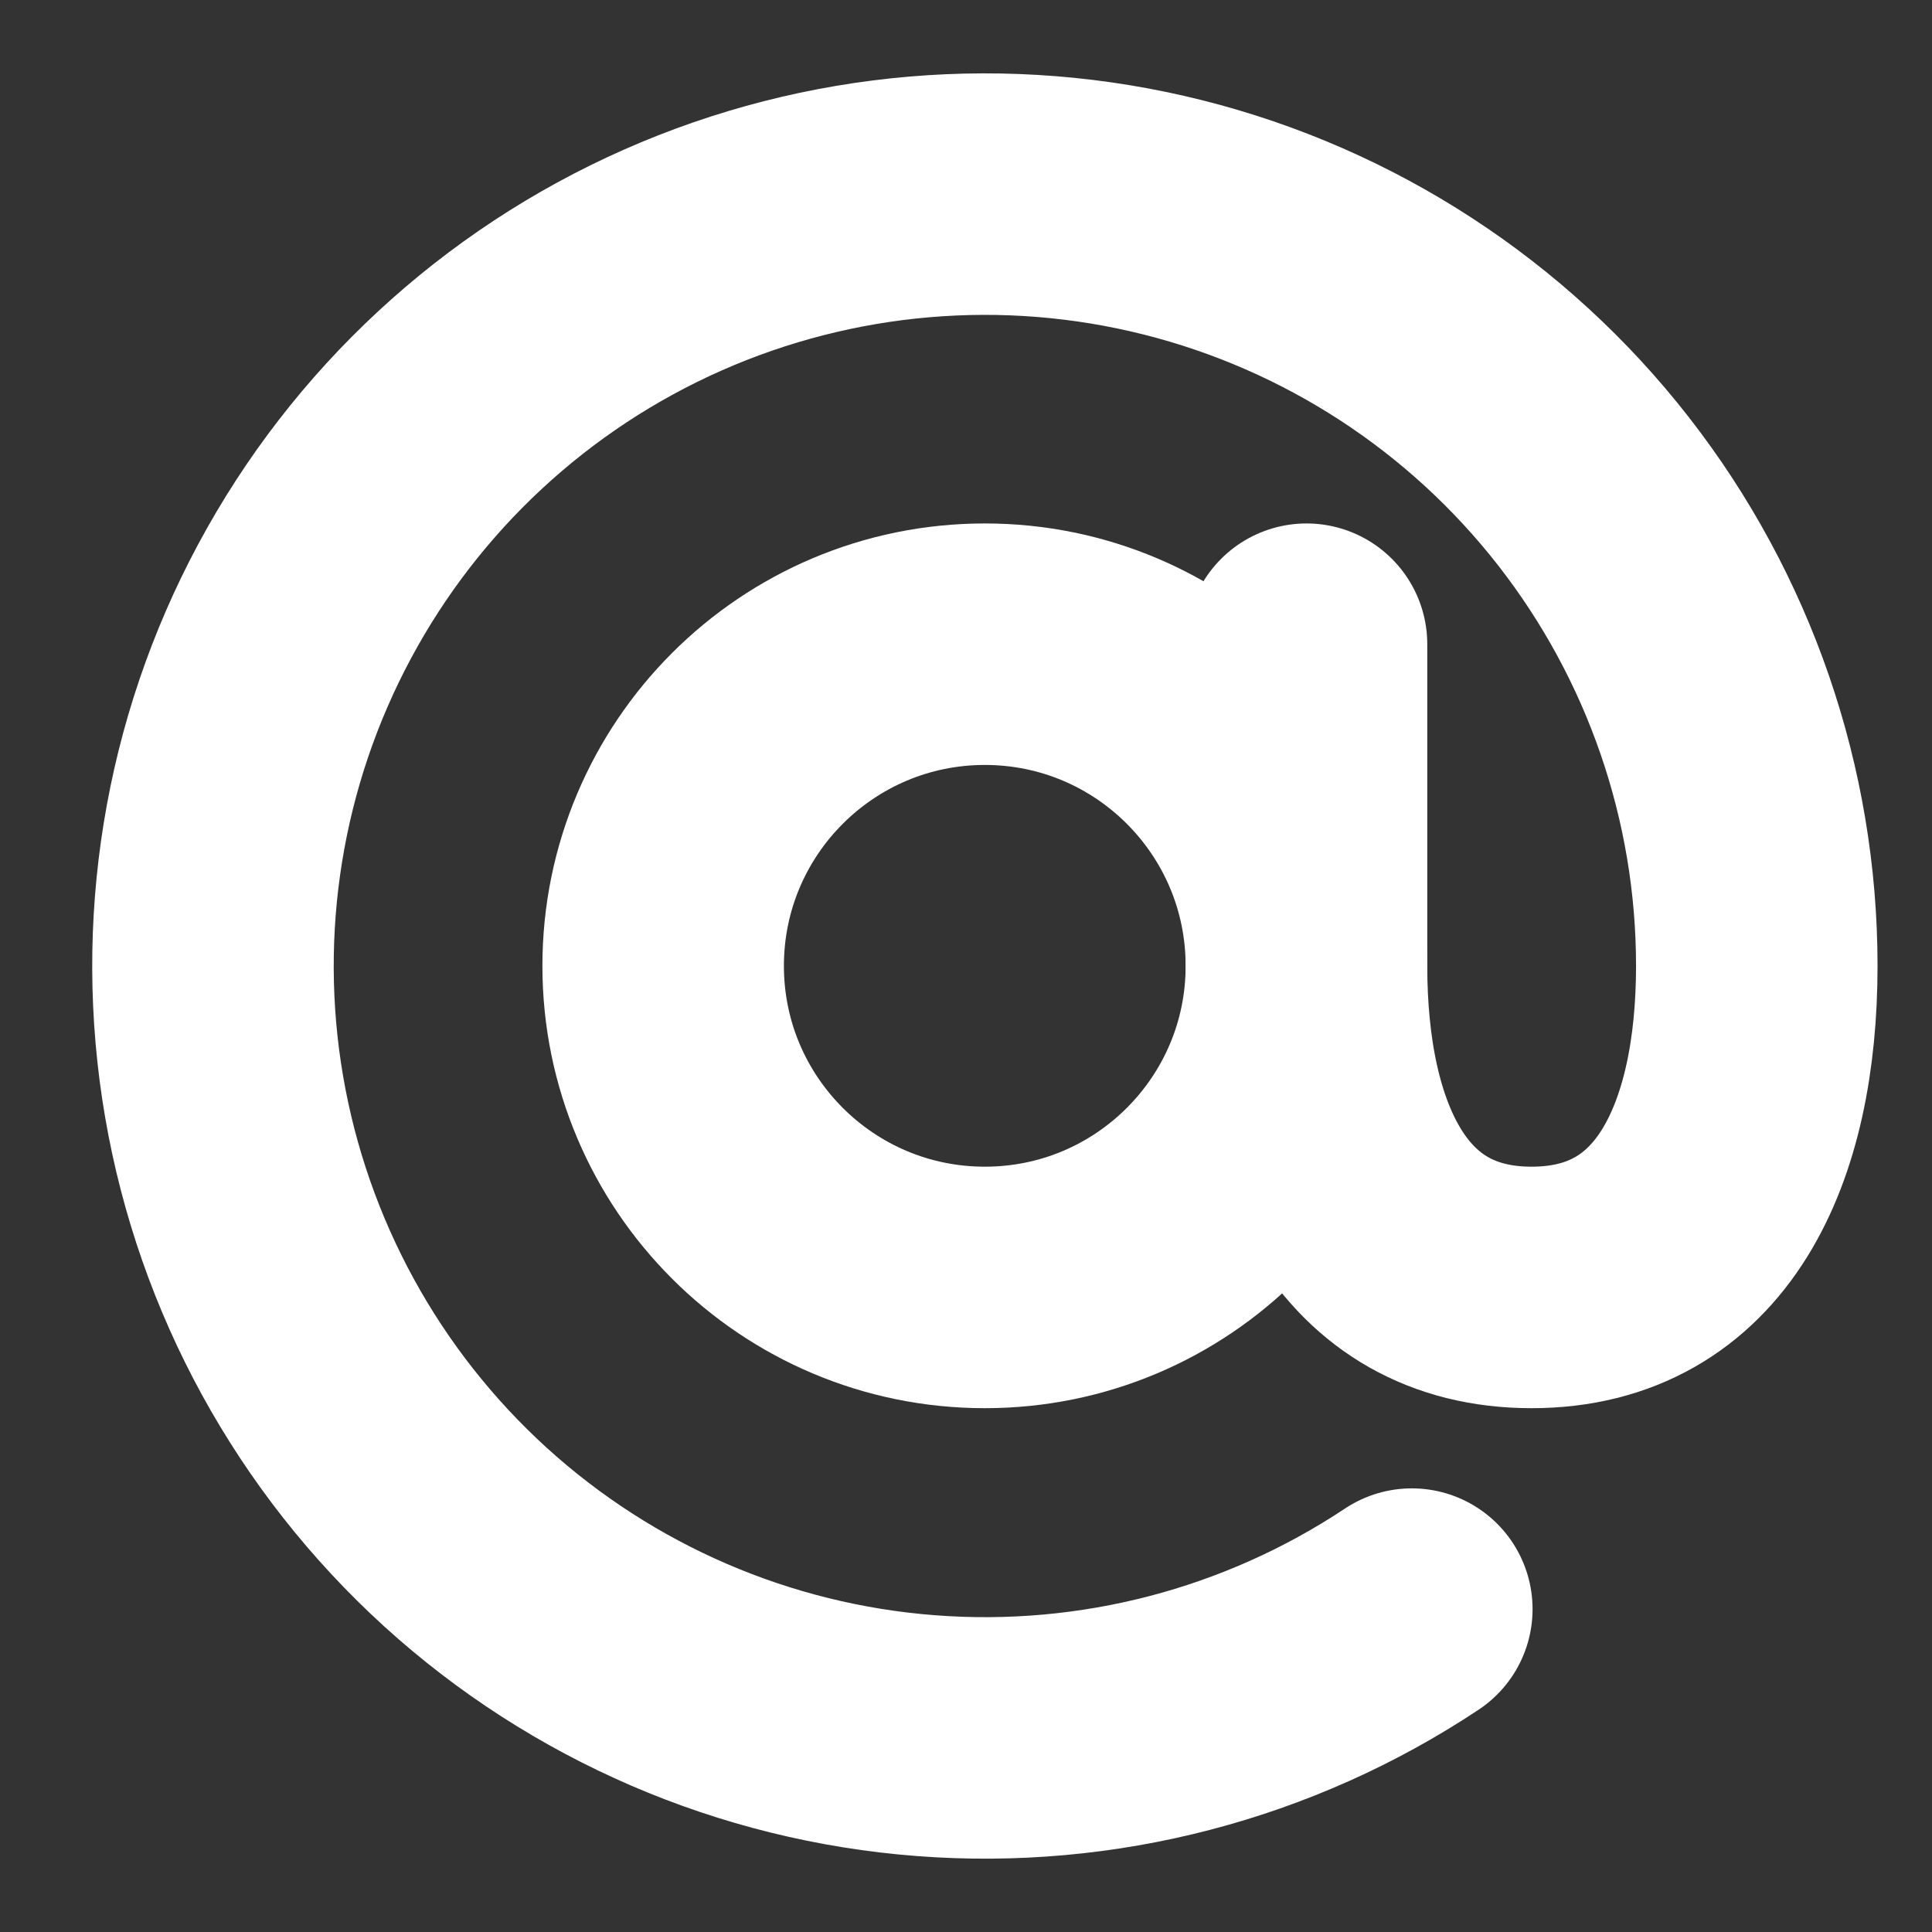
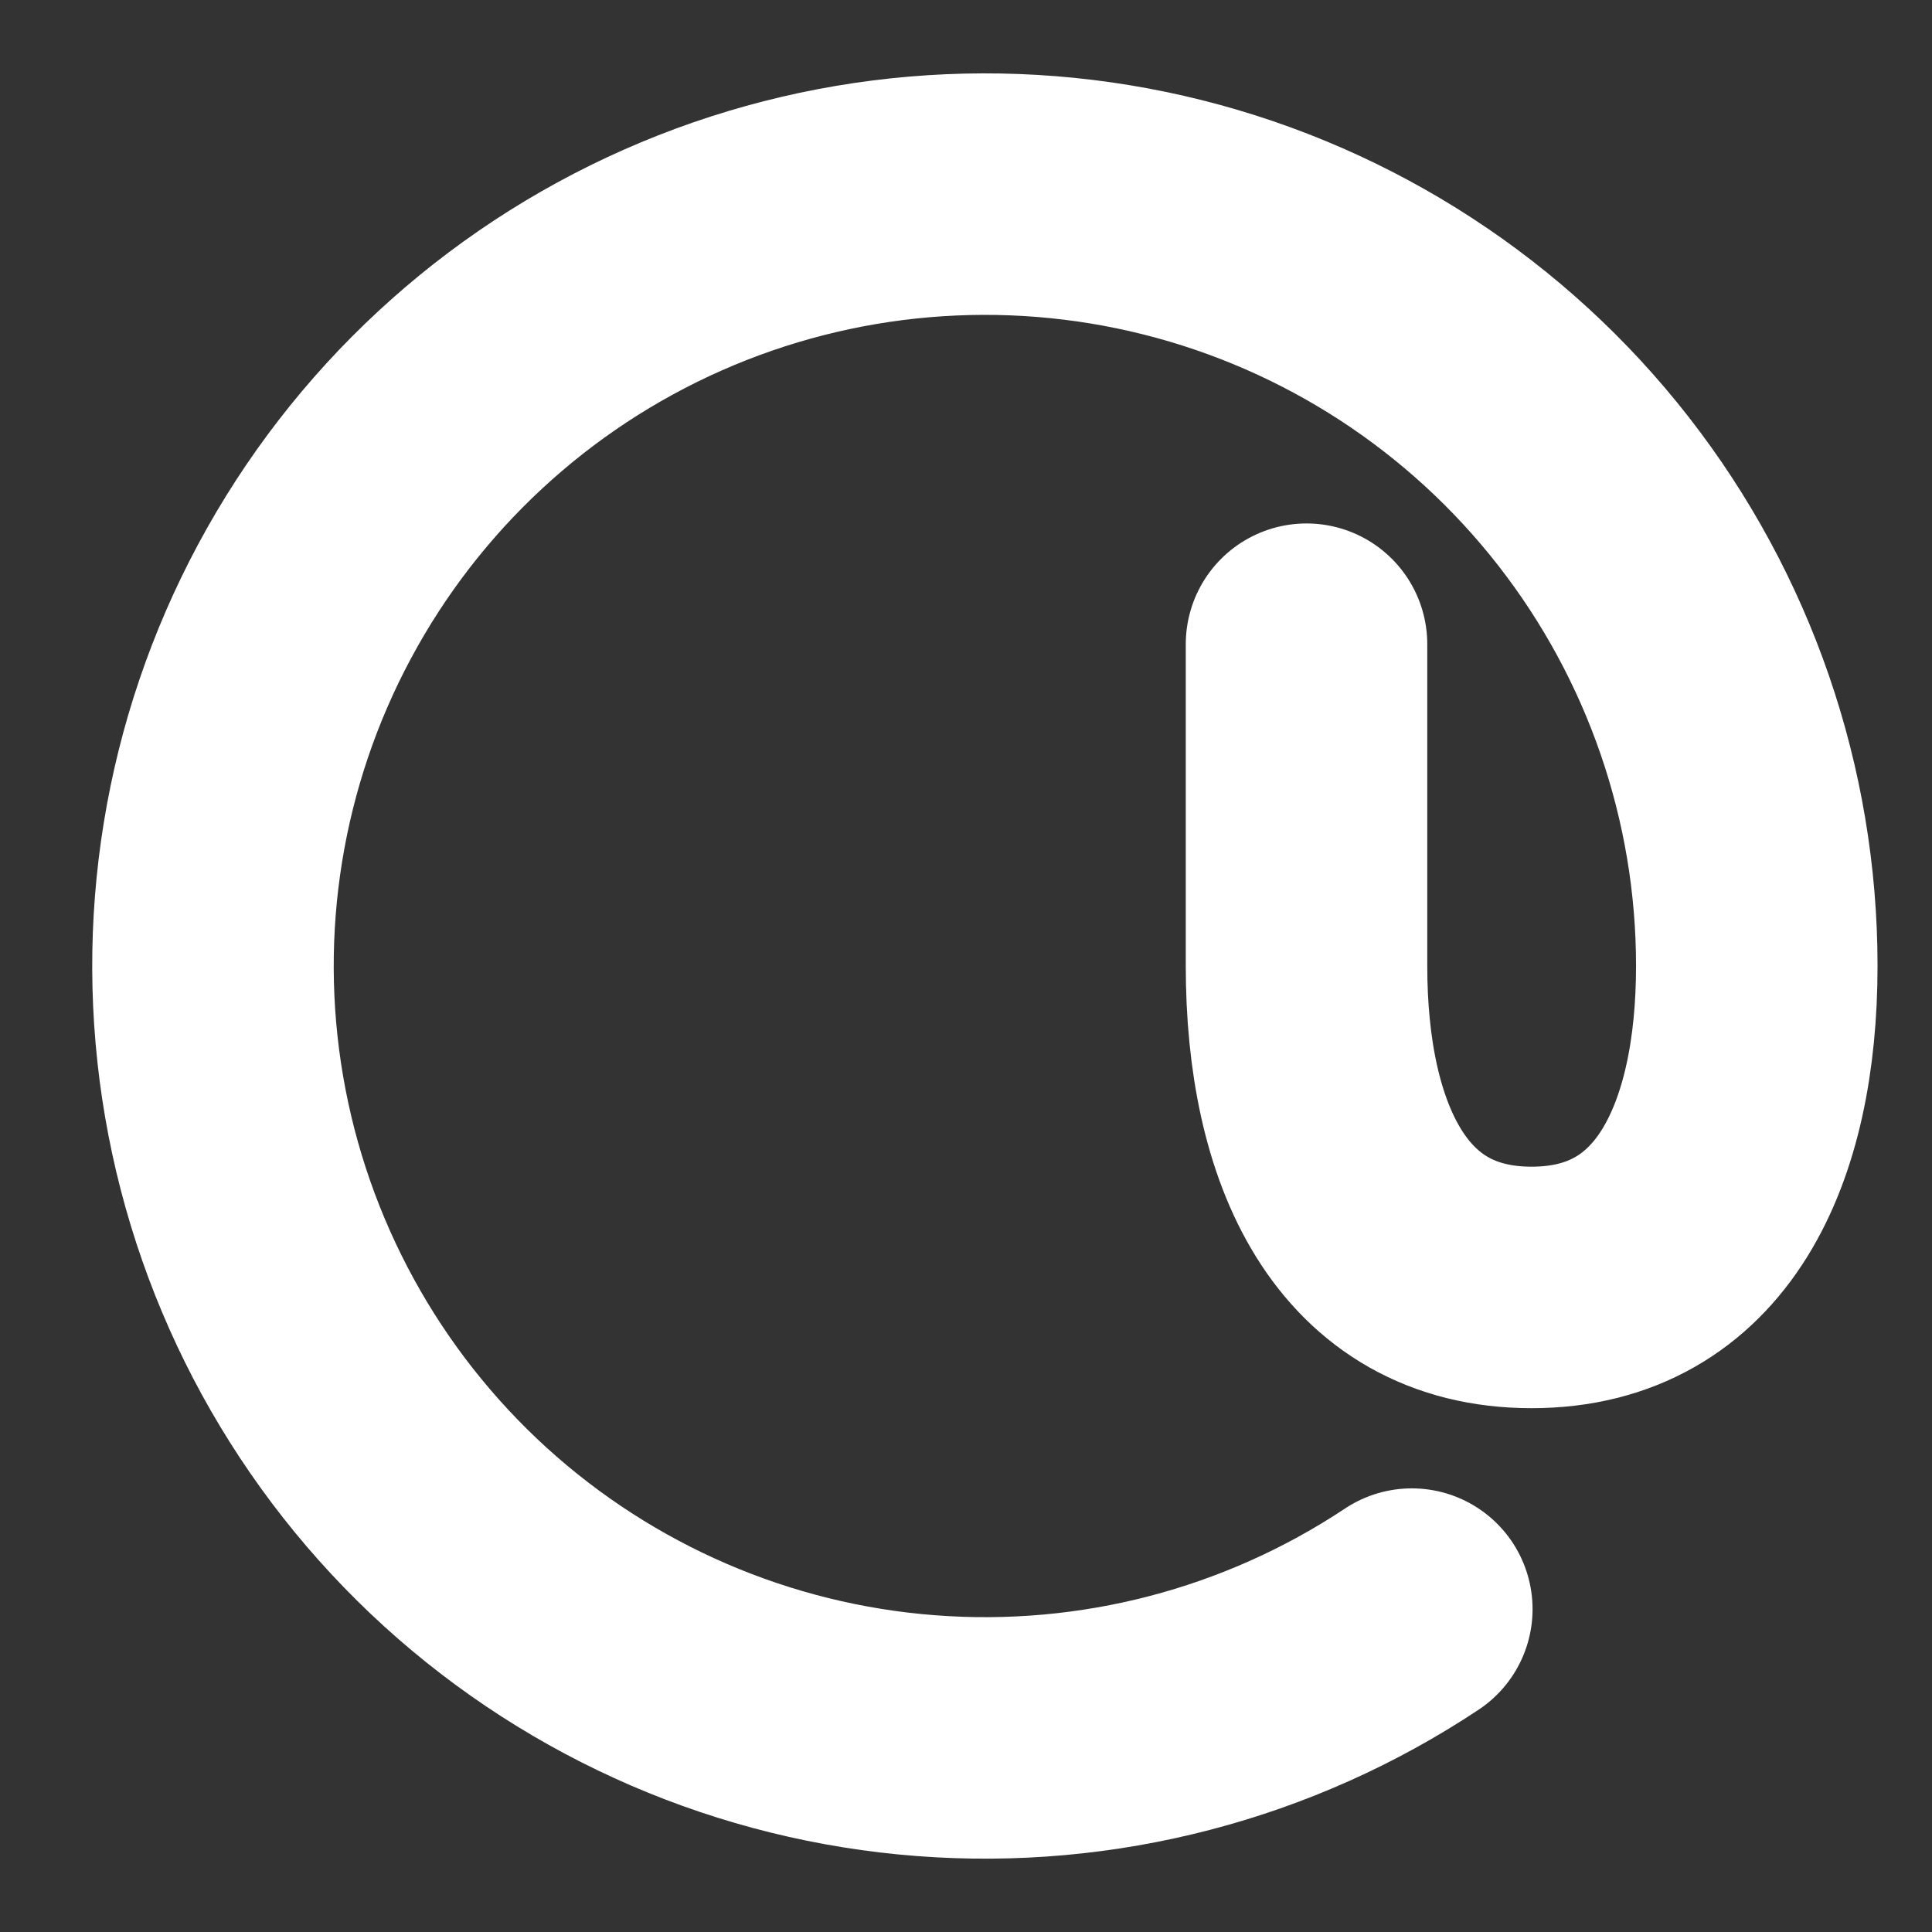
<svg xmlns="http://www.w3.org/2000/svg" width="16" height="16" viewBox="0 0 16 16" fill="none">
  <rect x="0" y="0" width="16" height="16" fill="#333333" stroke="none" />
-   <path d="M8.156 10.662C9.627 10.662 10.819 9.47 10.819 7.999C10.819 6.528 9.627 5.335 8.156 5.335C6.685 5.335 5.492 6.528 5.492 7.999C5.492 9.47 6.685 10.662 8.156 10.662Z" stroke="white" stroke-width="2" stroke-linecap="round" stroke-linejoin="round" />
  <path d="M11.692 13.326C10.506 14.114 9.09 14.483 7.67 14.374C6.25 14.266 4.906 13.686 3.853 12.728C2.8 11.769 2.097 10.486 1.856 9.082C1.615 7.678 1.849 6.234 2.523 4.979C3.196 3.724 4.269 2.73 5.571 2.154C6.874 1.578 8.332 1.453 9.713 1.8C11.094 2.147 12.32 2.945 13.196 4.068C14.072 5.191 14.549 6.574 14.549 7.999C14.549 9.47 14.016 10.662 12.684 10.662C11.352 10.662 10.82 9.47 10.82 7.999V5.335" stroke="white" stroke-width="2" stroke-linecap="round" stroke-linejoin="round" />
</svg>